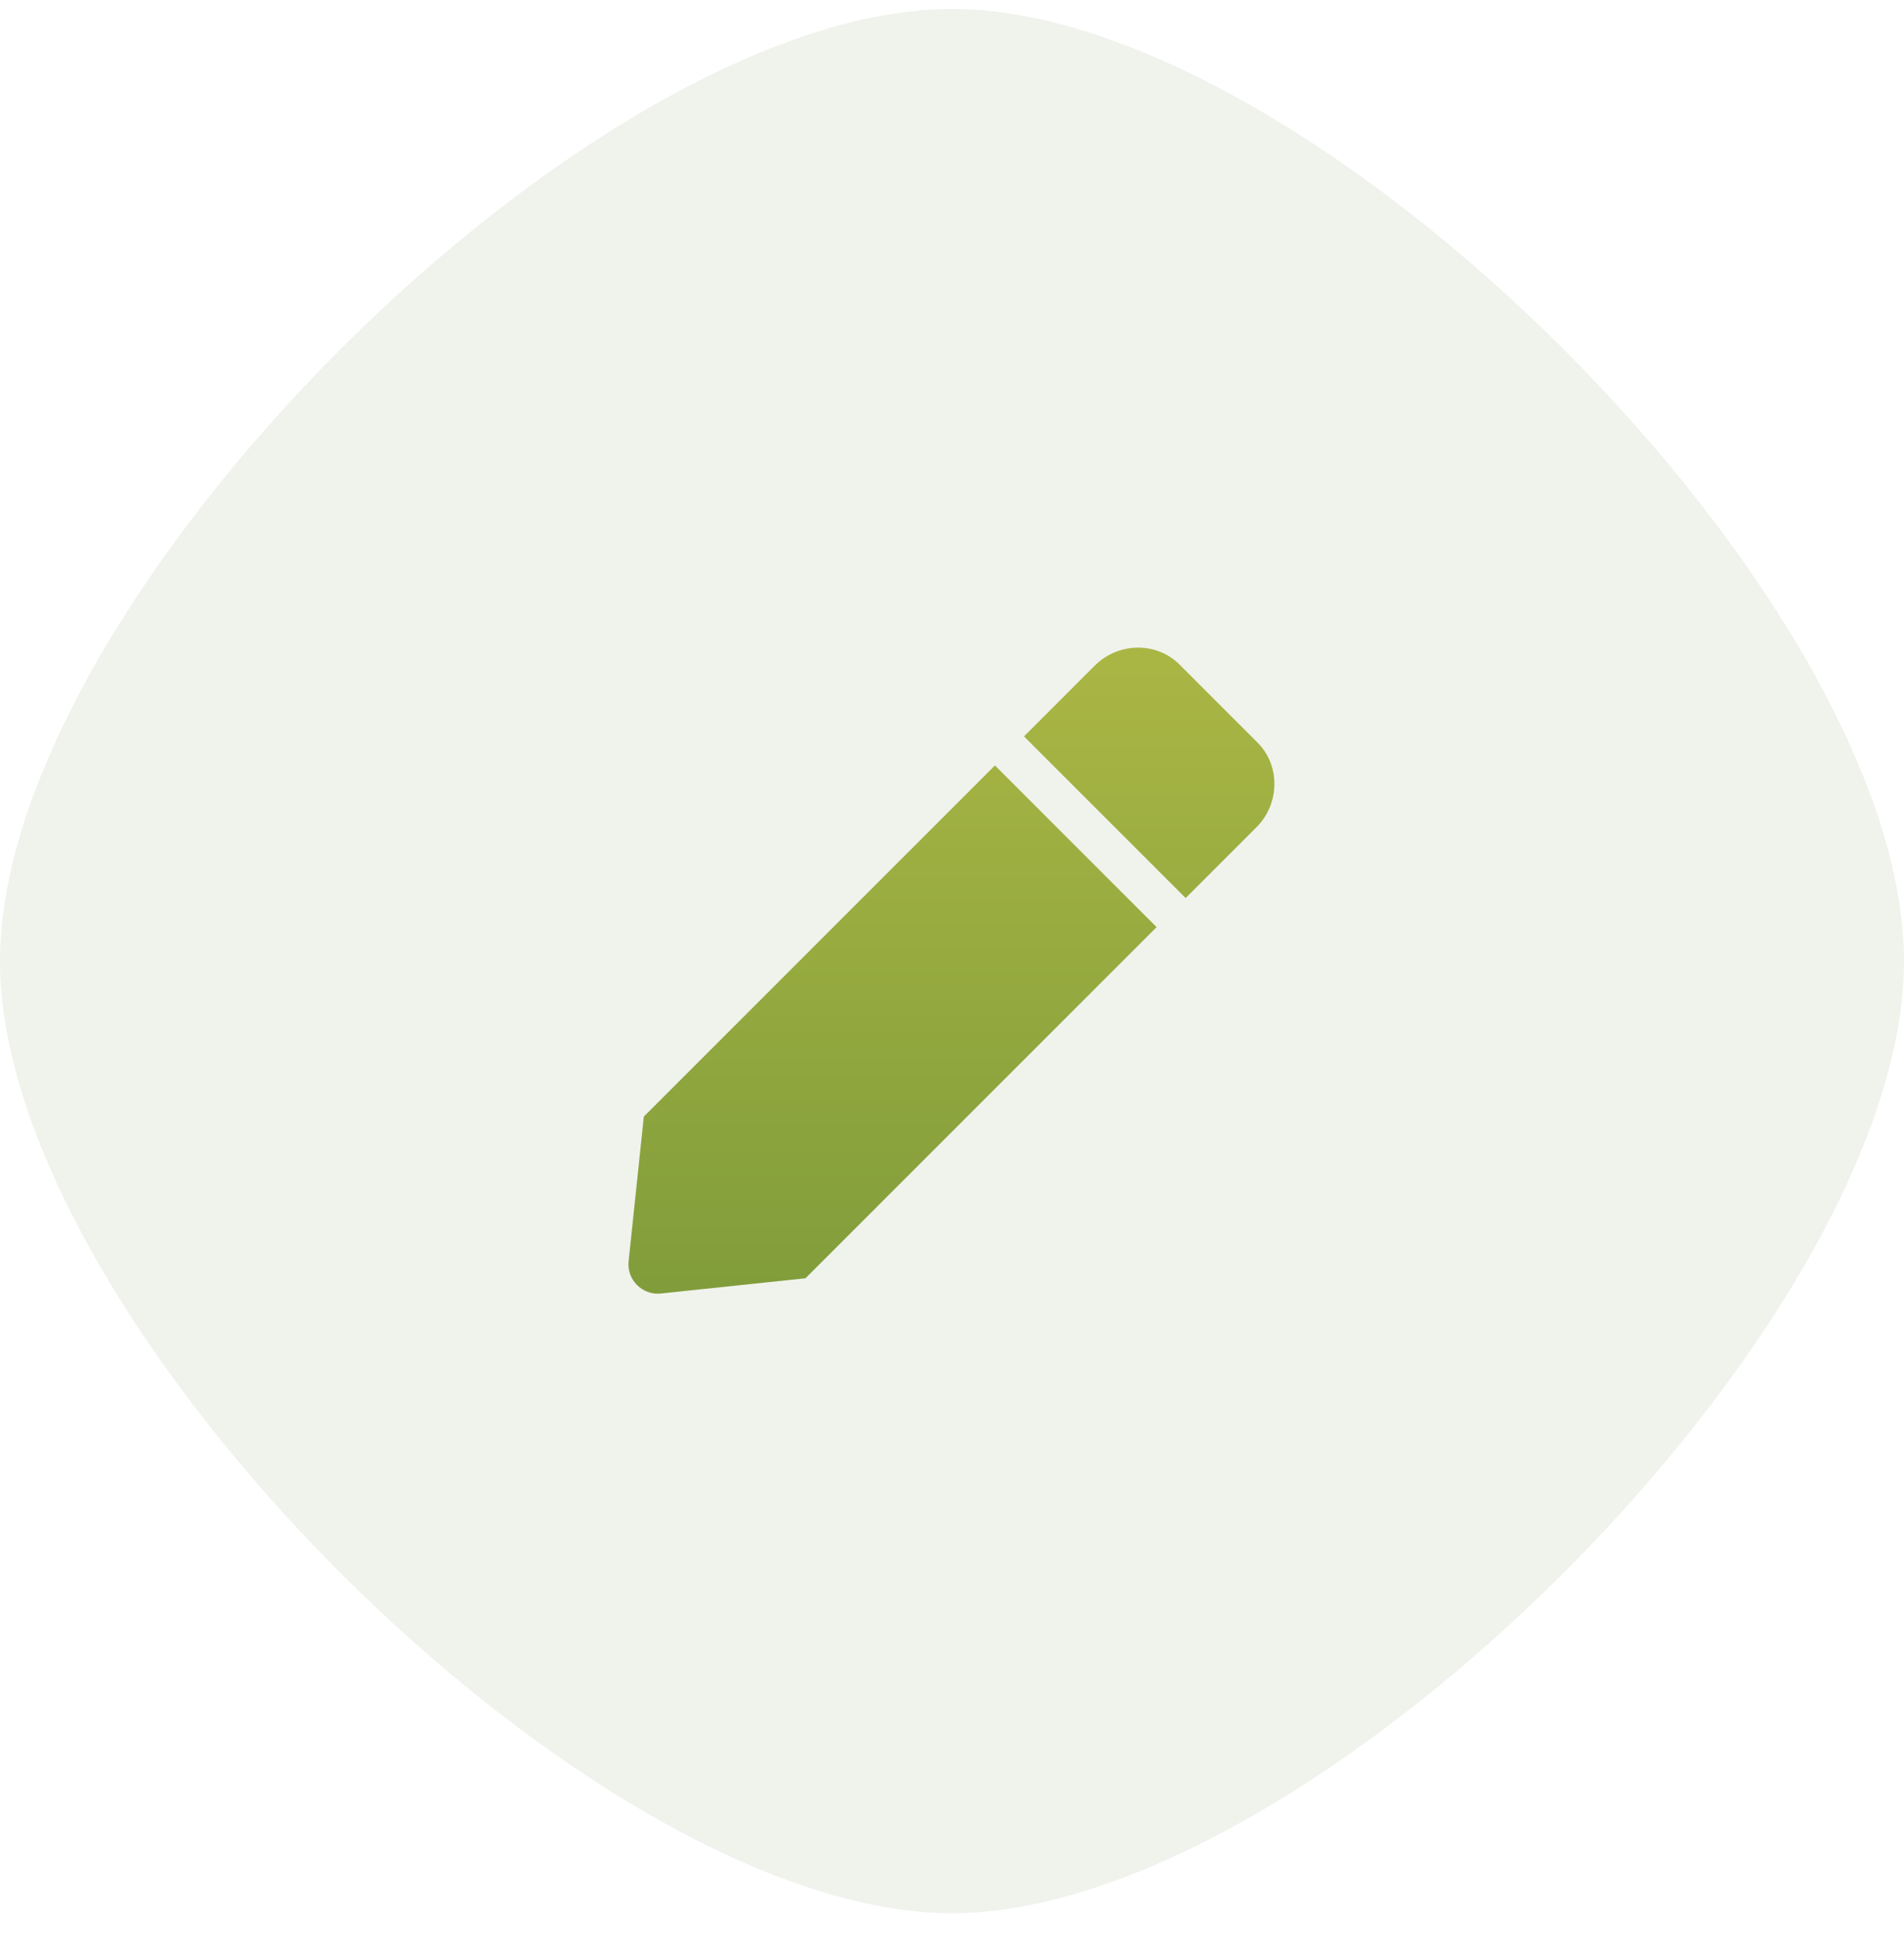
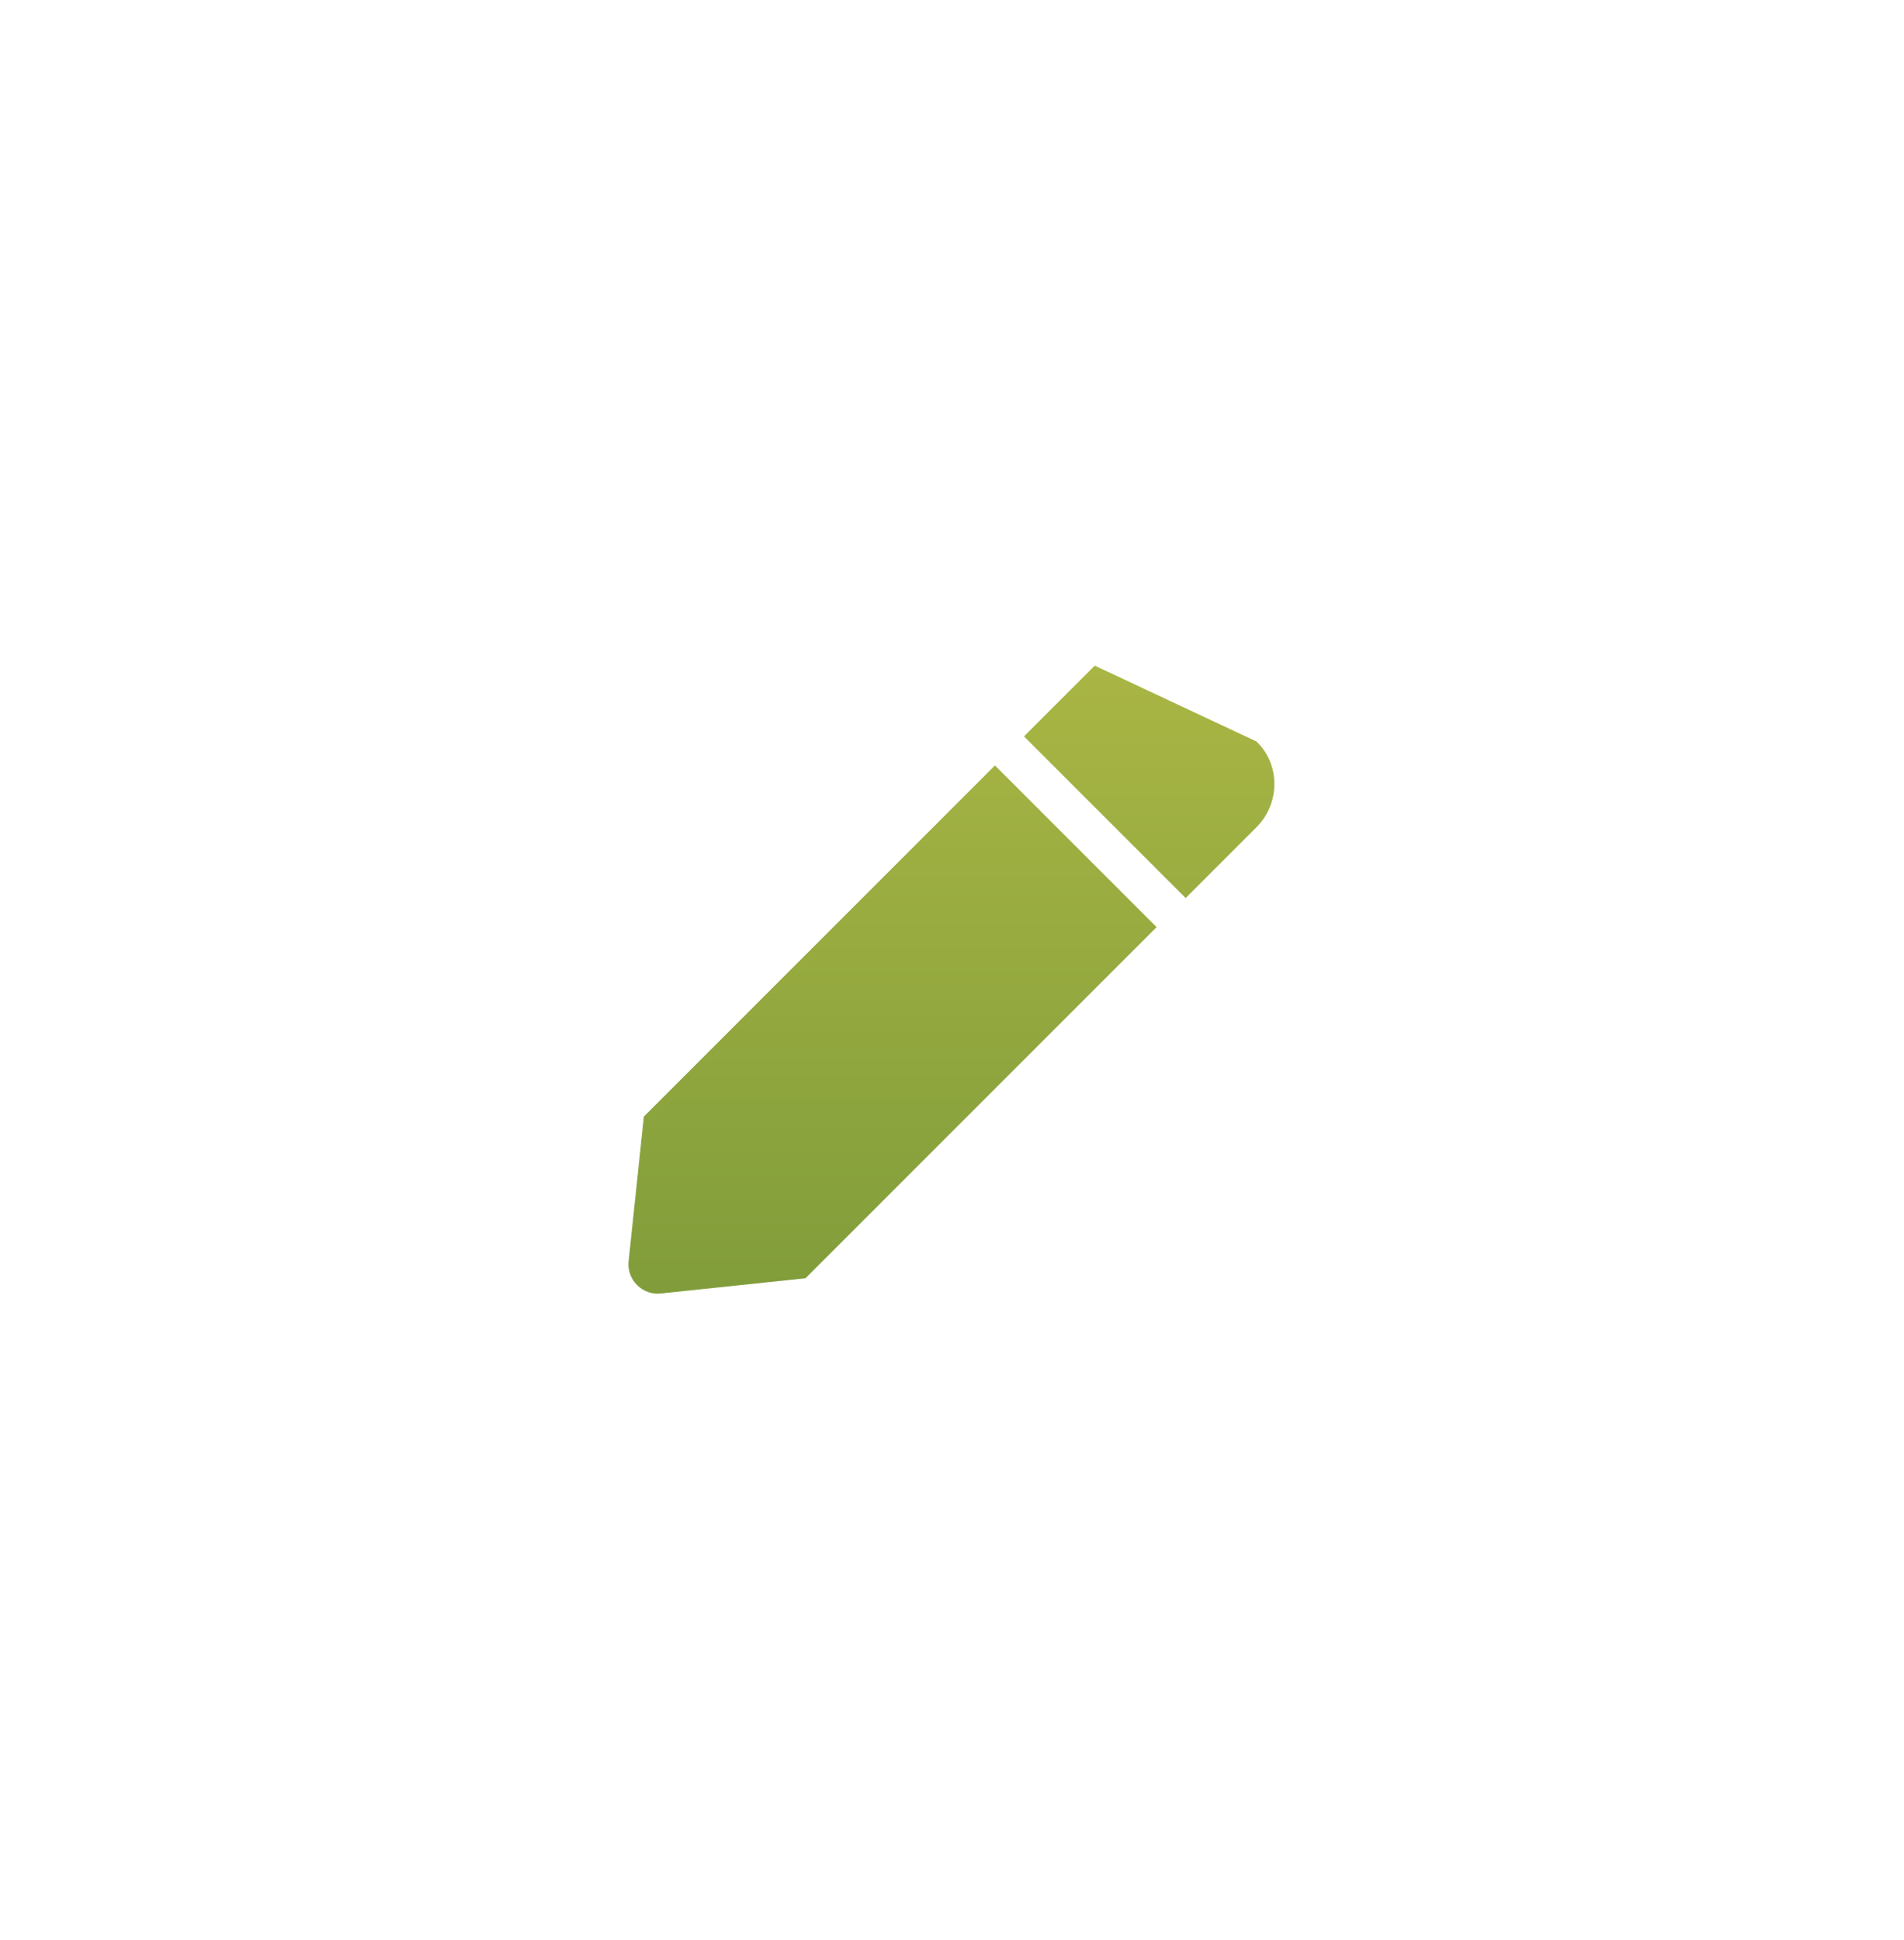
<svg xmlns="http://www.w3.org/2000/svg" width="53" height="54" viewBox="0 0 53 54" fill="none">
-   <path d="M0 26.75C0 16.68 16.43 0.25 26.5 0.25C36.57 0.25 53 16.68 53 26.75C53 36.82 36.57 53.25 26.5 53.25C16.43 53.25 0 36.82 0 26.75Z" fill="#F0F2EC" />
  <g filter="url(#filter0_b_141_5164)">
-     <path d="M27.695 21.305L32.195 25.805L22.422 35.578L18.414 36C17.887 36.07 17.43 35.613 17.5 35.086L17.922 31.078L27.695 21.305ZM34.973 20.637C35.641 21.27 35.641 22.359 34.973 23.027L33.004 24.996L28.504 20.496L30.473 18.527C31.141 17.859 32.23 17.859 32.863 18.527L34.973 20.637Z" fill="url(#paint0_linear_141_5164)" />
+     <path d="M27.695 21.305L32.195 25.805L22.422 35.578L18.414 36C17.887 36.07 17.43 35.613 17.5 35.086L17.922 31.078L27.695 21.305ZM34.973 20.637C35.641 21.27 35.641 22.359 34.973 23.027L33.004 24.996L28.504 20.496L30.473 18.527L34.973 20.637Z" fill="url(#paint0_linear_141_5164)" />
  </g>
  <defs>
    <filter id="filter0_b_141_5164" x="16.43" y="16.859" width="20.211" height="20.211" filterUnits="userSpaceOnUse" color-interpolation-filters="sRGB">
      <feFlood flood-opacity="0" result="BackgroundImageFix" />
      <feGaussianBlur in="BackgroundImageFix" stdDeviation="0.5" />
      <feComposite in2="SourceAlpha" operator="in" result="effect1_backgroundBlur_141_5164" />
      <feBlend mode="normal" in="SourceGraphic" in2="effect1_backgroundBlur_141_5164" result="shape" />
    </filter>
    <linearGradient id="paint0_linear_141_5164" x1="26.5" y1="14.75" x2="26.5" y2="38.75" gradientUnits="userSpaceOnUse">
      <stop stop-color="#B2BB46" />
      <stop offset="1" stop-color="#7A9939" />
    </linearGradient>
  </defs>
</svg>